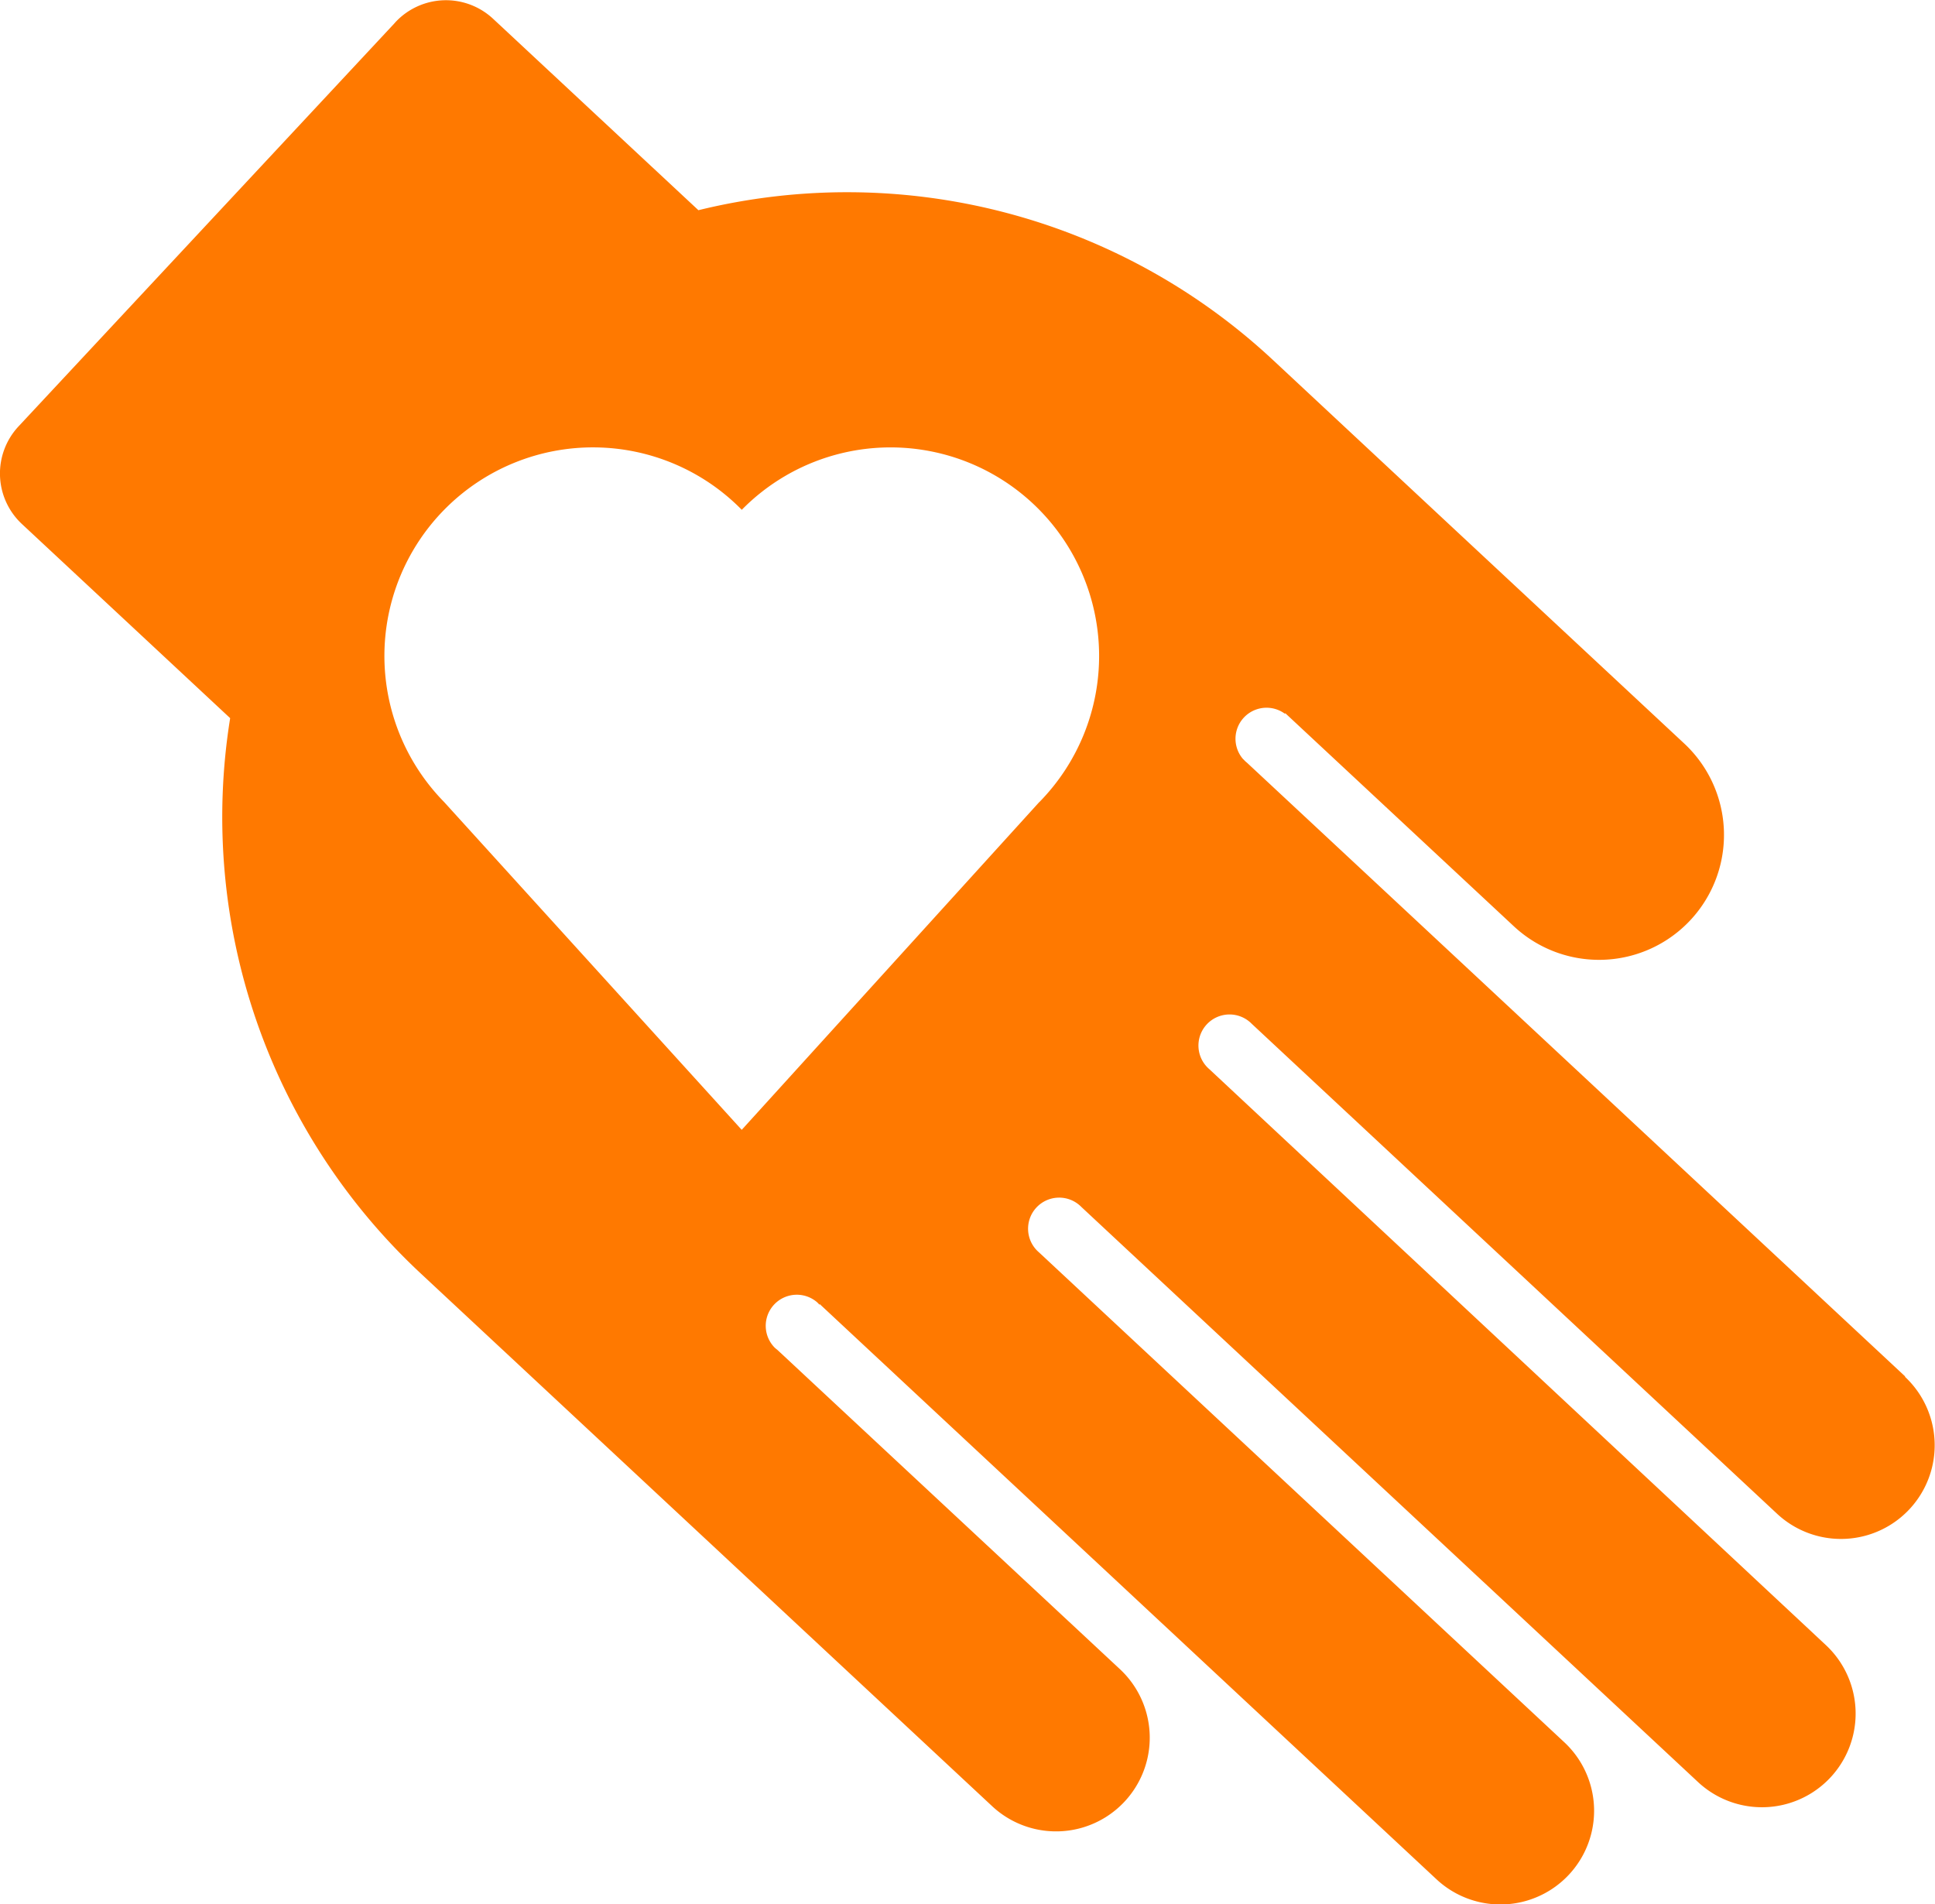
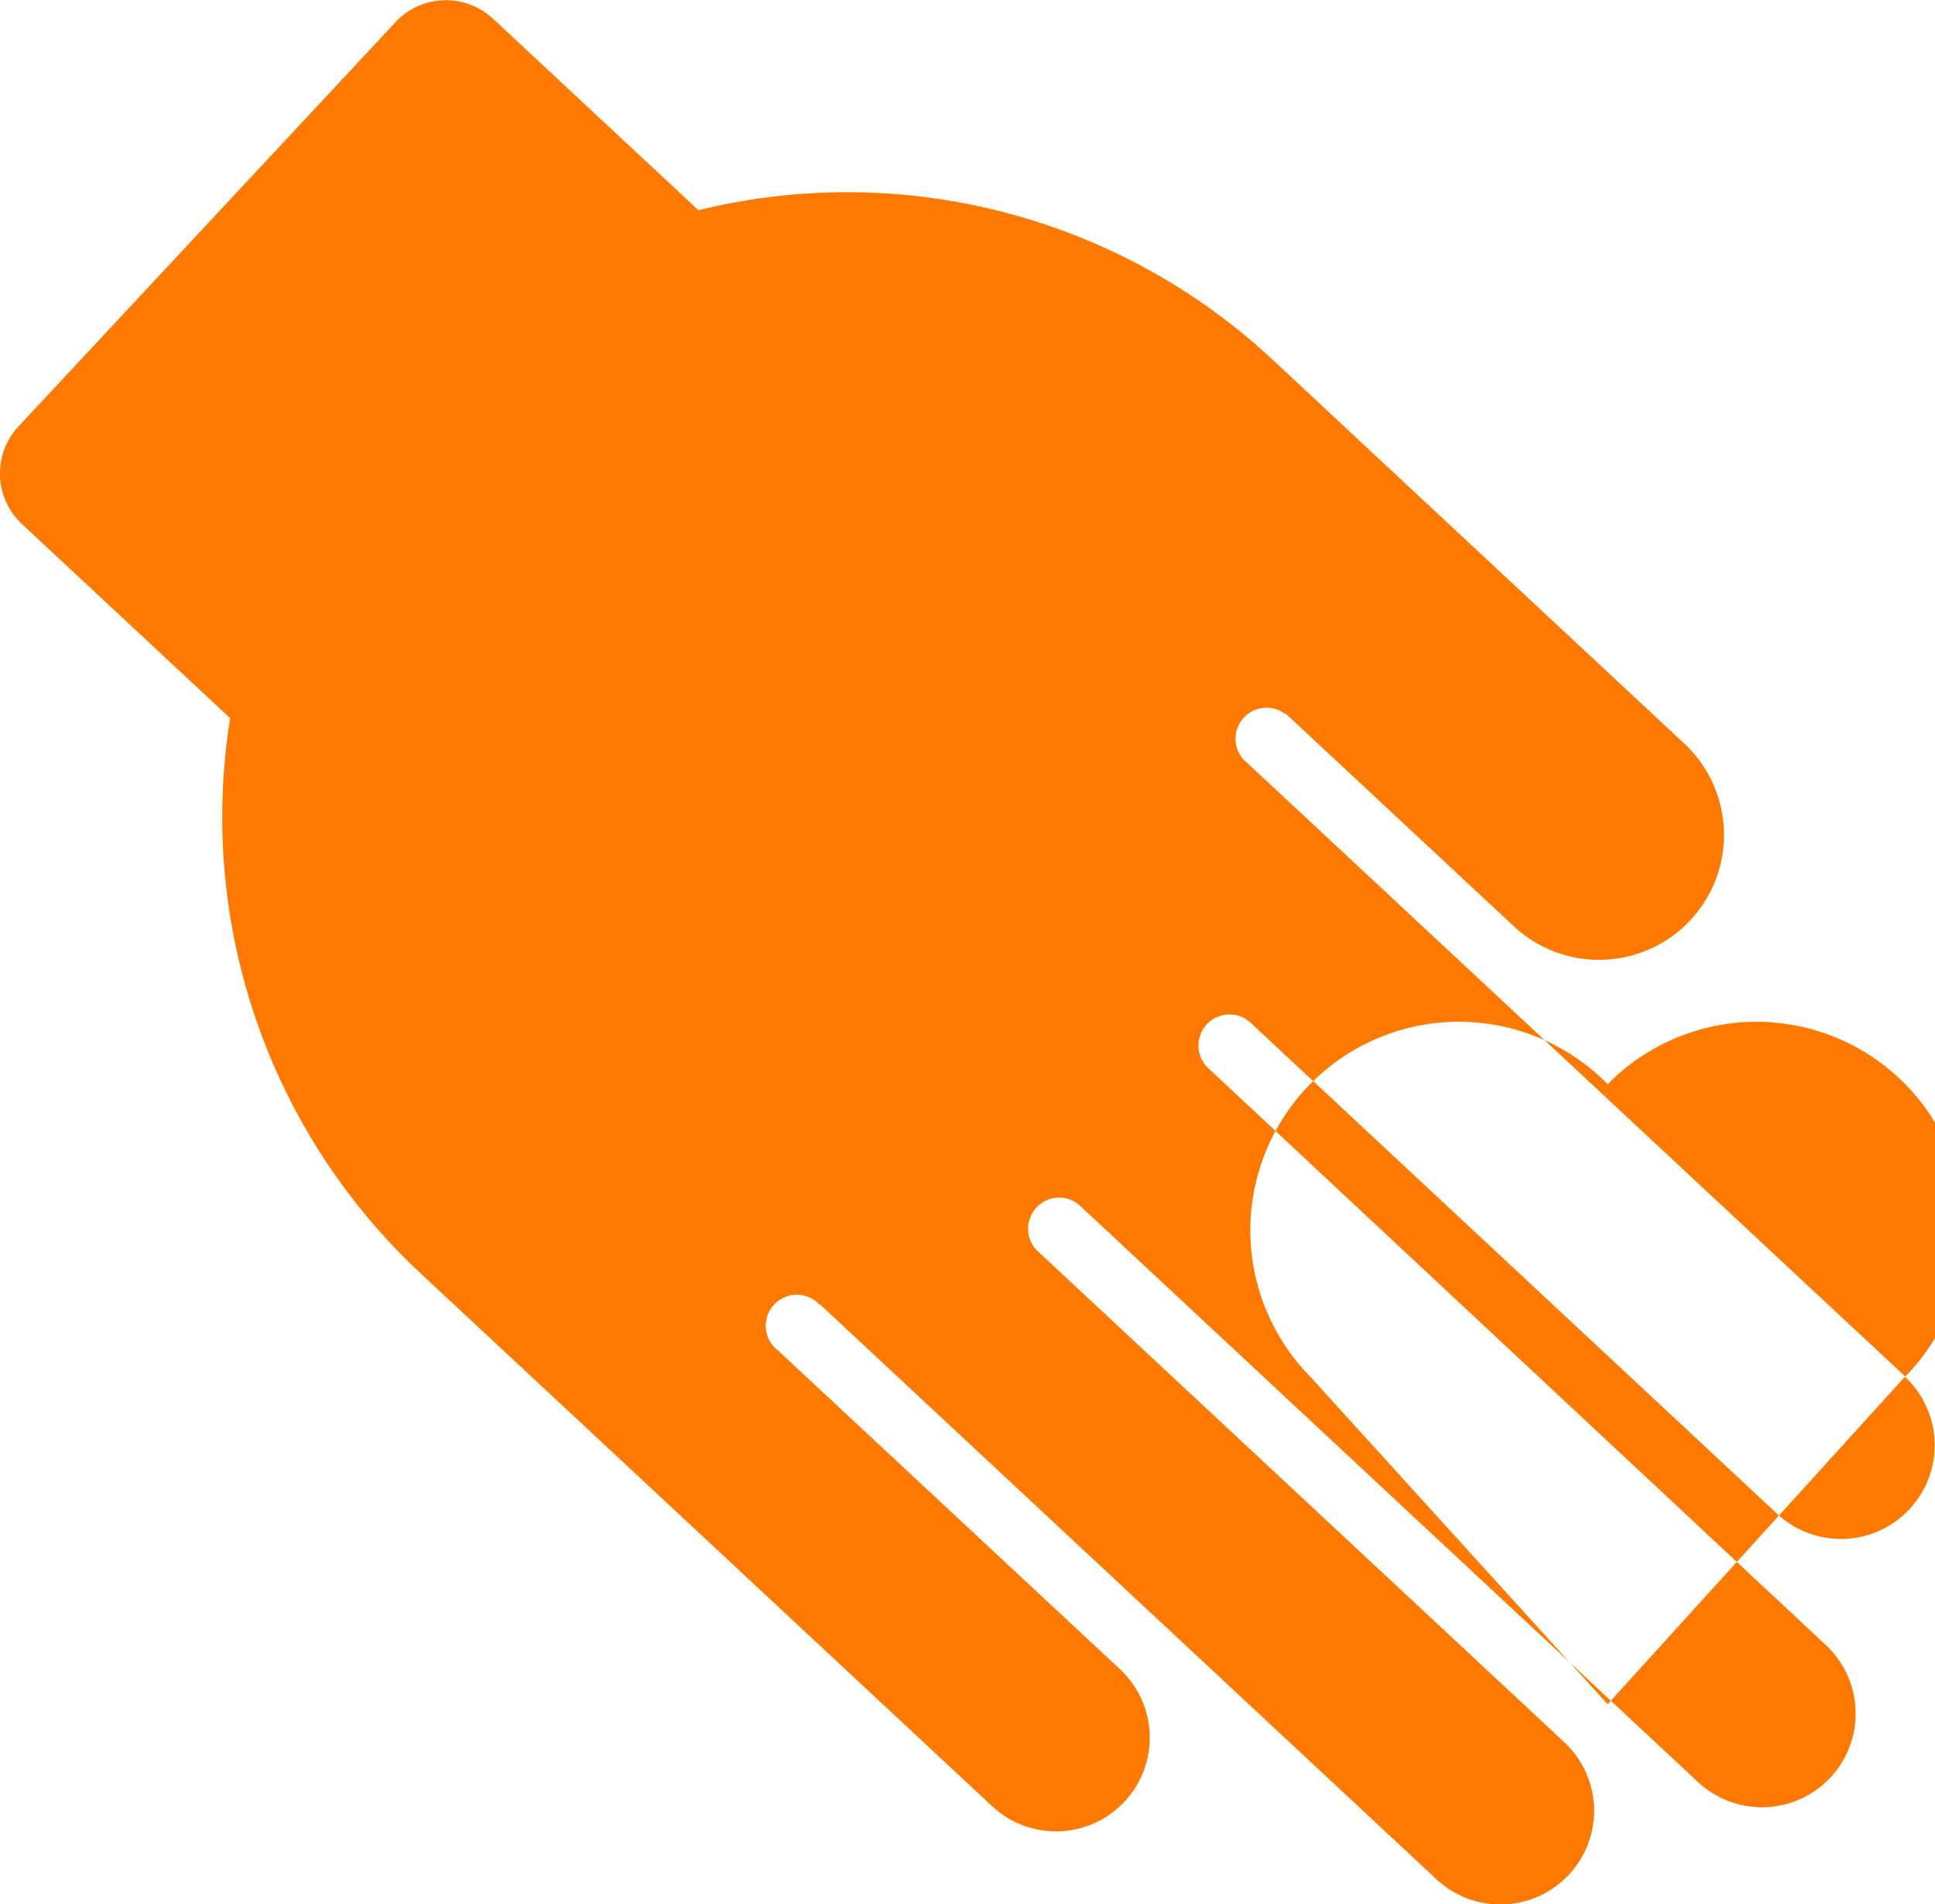
<svg xmlns="http://www.w3.org/2000/svg" width="40.65" height="40" viewBox="0 0 40.65 40">
-   <path id="orange_foundation" data-name="orange foundation" d="M164.918,165.809l-11.036-10.292-2.79-2.6-.034-.029c-.011-.01-.021-.021-.031-.032l-.024-.023,0,0a.652.652,0,0,1,.883-.947l.01-.01,4.8,4.475a2.624,2.624,0,1,0,3.581-3.838l-4.8-4.475-3.838-3.58h0a13.112,13.112,0,0,0-12.073-3.15l-4.314-4.022a1.452,1.452,0,0,0-2.051.072l-.029.033h0l-7.889,8.459a1.451,1.451,0,0,0,.072,2.051l4.374,4.078a13.106,13.106,0,0,0,4.008,11.67h0l4.8,4.475h0l7.2,6.713a1.968,1.968,0,0,0,2.685-2.878l-7.2-6.711,0,0a.7.7,0,0,1-.055-.046.653.653,0,0,1,.89-.954.64.64,0,0,1,.05.052l.009-.01,1.919,1.79,11.036,10.292a1.968,1.968,0,1,0,2.686-2.878l-11.036-10.292,0,0,0,0a.653.653,0,1,1,.89-.954l0,0,0,0,12.955,12.082a1.968,1.968,0,1,0,2.685-2.878L150.3,159.354l0,0a.653.653,0,1,1,.89-.954h0l11.036,10.293a1.968,1.968,0,1,0,2.686-2.878Zm-18.191-12.067h0l-6.251,6.886-6.251-6.886h0a4.381,4.381,0,1,1,6.252-6.14,4.381,4.381,0,1,1,6.251,6.141Z" transform="translate(-124.894 -136.892)" fill="#ff7900" fill-rule="evenodd" />
+   <path id="orange_foundation" data-name="orange foundation" d="M164.918,165.809l-11.036-10.292-2.79-2.6-.034-.029c-.011-.01-.021-.021-.031-.032l-.024-.023,0,0a.652.652,0,0,1,.883-.947l.01-.01,4.8,4.475a2.624,2.624,0,1,0,3.581-3.838l-4.8-4.475-3.838-3.58h0a13.112,13.112,0,0,0-12.073-3.15l-4.314-4.022a1.452,1.452,0,0,0-2.051.072l-.029.033h0l-7.889,8.459a1.451,1.451,0,0,0,.072,2.051l4.374,4.078a13.106,13.106,0,0,0,4.008,11.67h0l4.8,4.475h0l7.2,6.713a1.968,1.968,0,0,0,2.685-2.878l-7.2-6.711,0,0a.7.7,0,0,1-.055-.046.653.653,0,0,1,.89-.954.64.64,0,0,1,.05.052l.009-.01,1.919,1.79,11.036,10.292a1.968,1.968,0,1,0,2.686-2.878l-11.036-10.292,0,0,0,0a.653.653,0,1,1,.89-.954l0,0,0,0,12.955,12.082a1.968,1.968,0,1,0,2.685-2.878L150.3,159.354l0,0a.653.653,0,1,1,.89-.954h0l11.036,10.293a1.968,1.968,0,1,0,2.686-2.878Zh0l-6.251,6.886-6.251-6.886h0a4.381,4.381,0,1,1,6.252-6.14,4.381,4.381,0,1,1,6.251,6.141Z" transform="translate(-124.894 -136.892)" fill="#ff7900" fill-rule="evenodd" />
</svg>